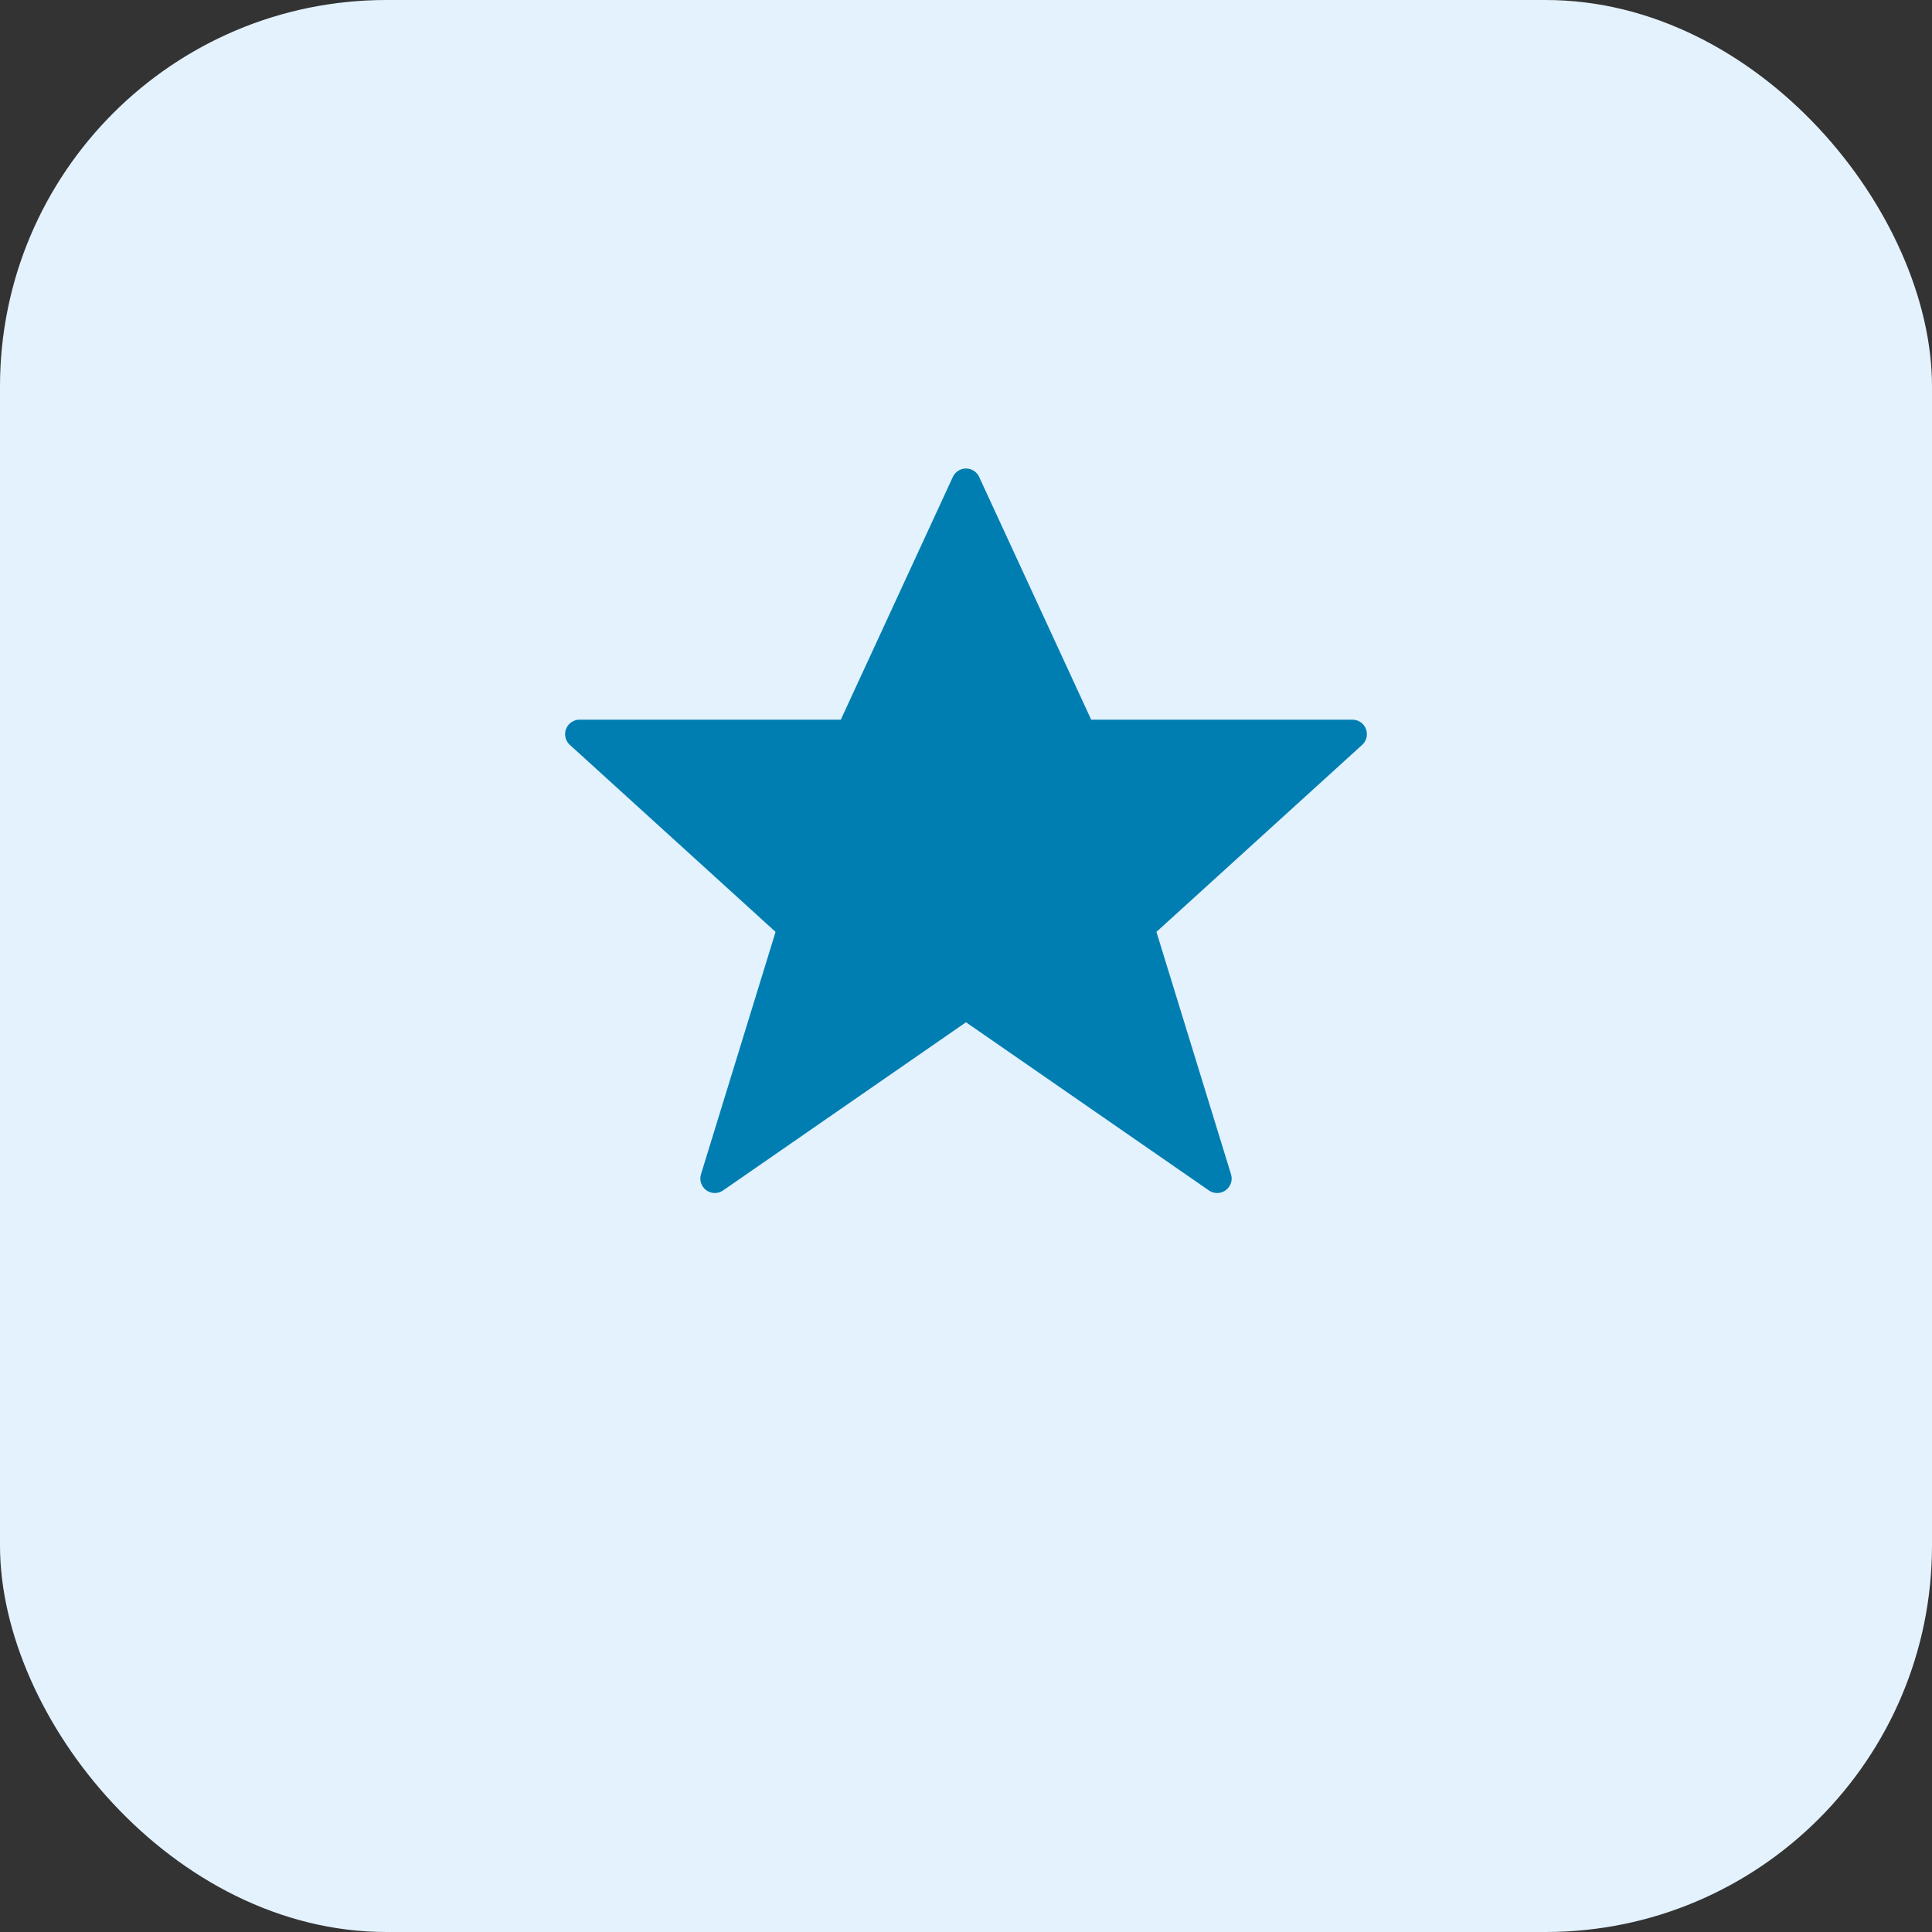
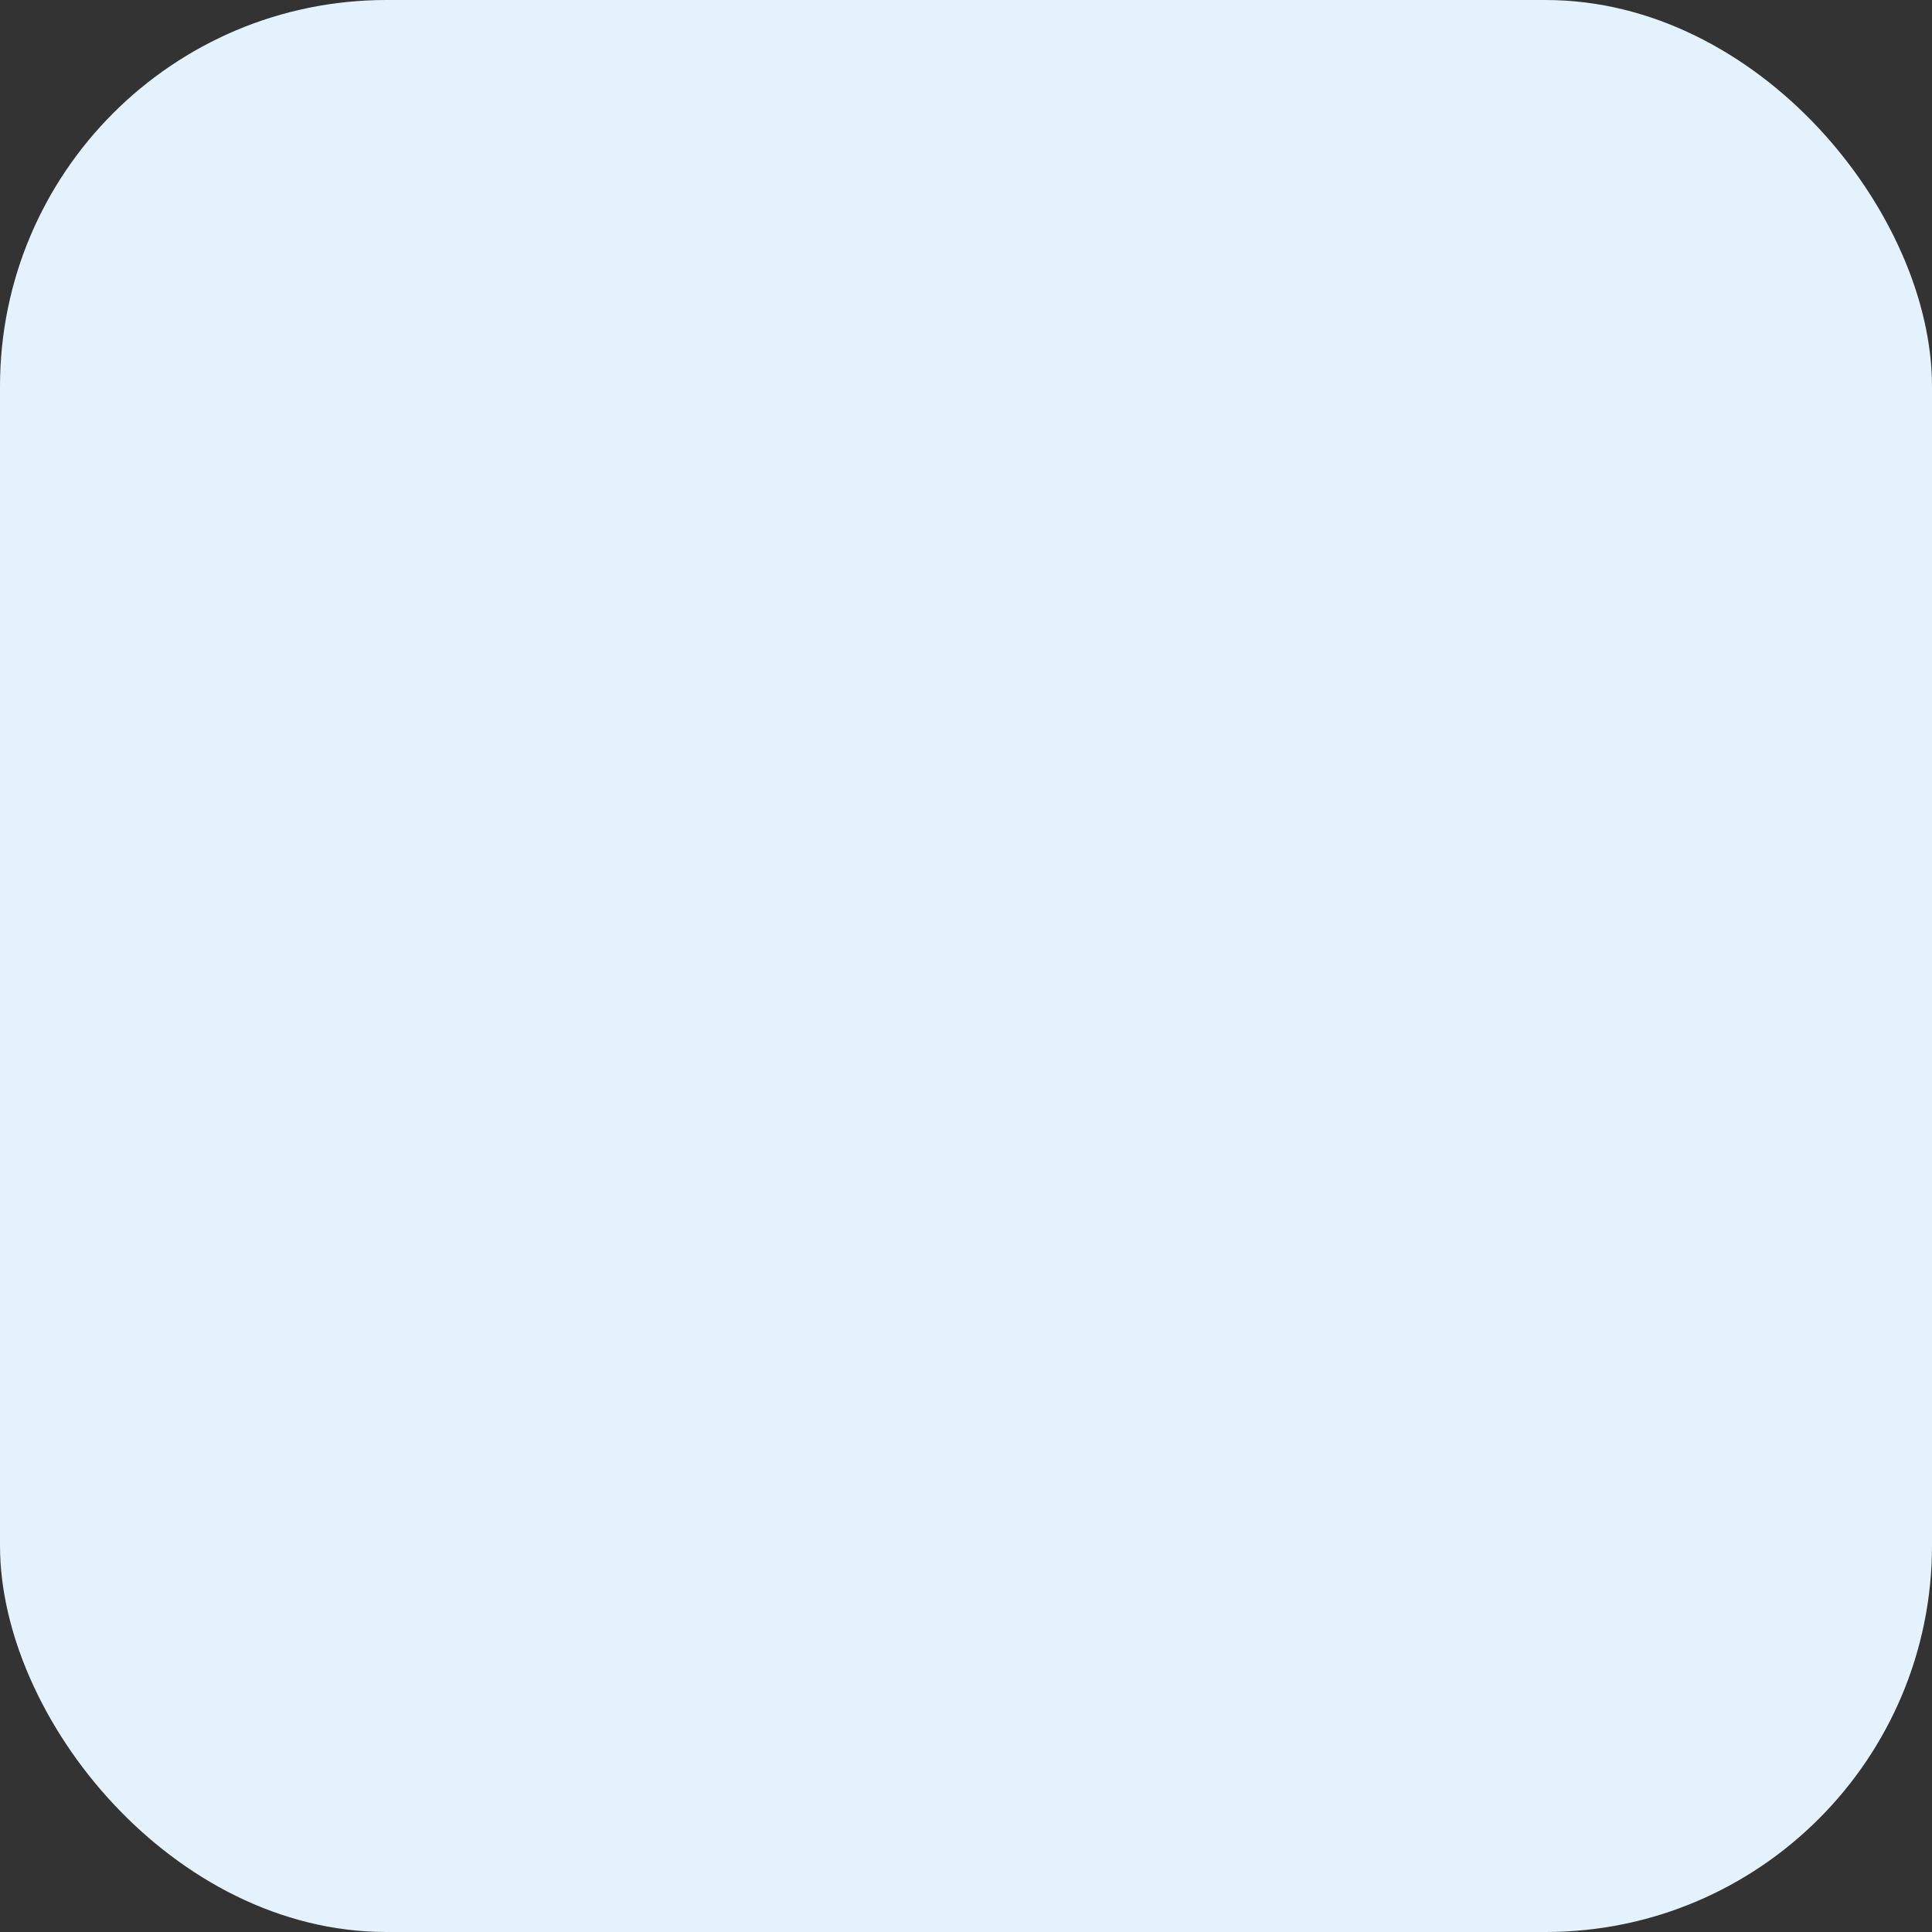
<svg xmlns="http://www.w3.org/2000/svg" width="100" height="100" viewBox="0 0 100 100">
  <rect x="0" y="0" width="100" height="100" fill="#333333" stroke="none" />
  <rect width="100" height="100" rx="20" fill="#E3F2FD" />
-   <path d="M50 25 L56 38 L70 38 L59 48 L63 61 L50 52 L37 61 L41 48 L30 38 L44 38 Z" fill="#007eb2" stroke="#007eb2" stroke-width="1.5" stroke-linejoin="round" />
</svg>